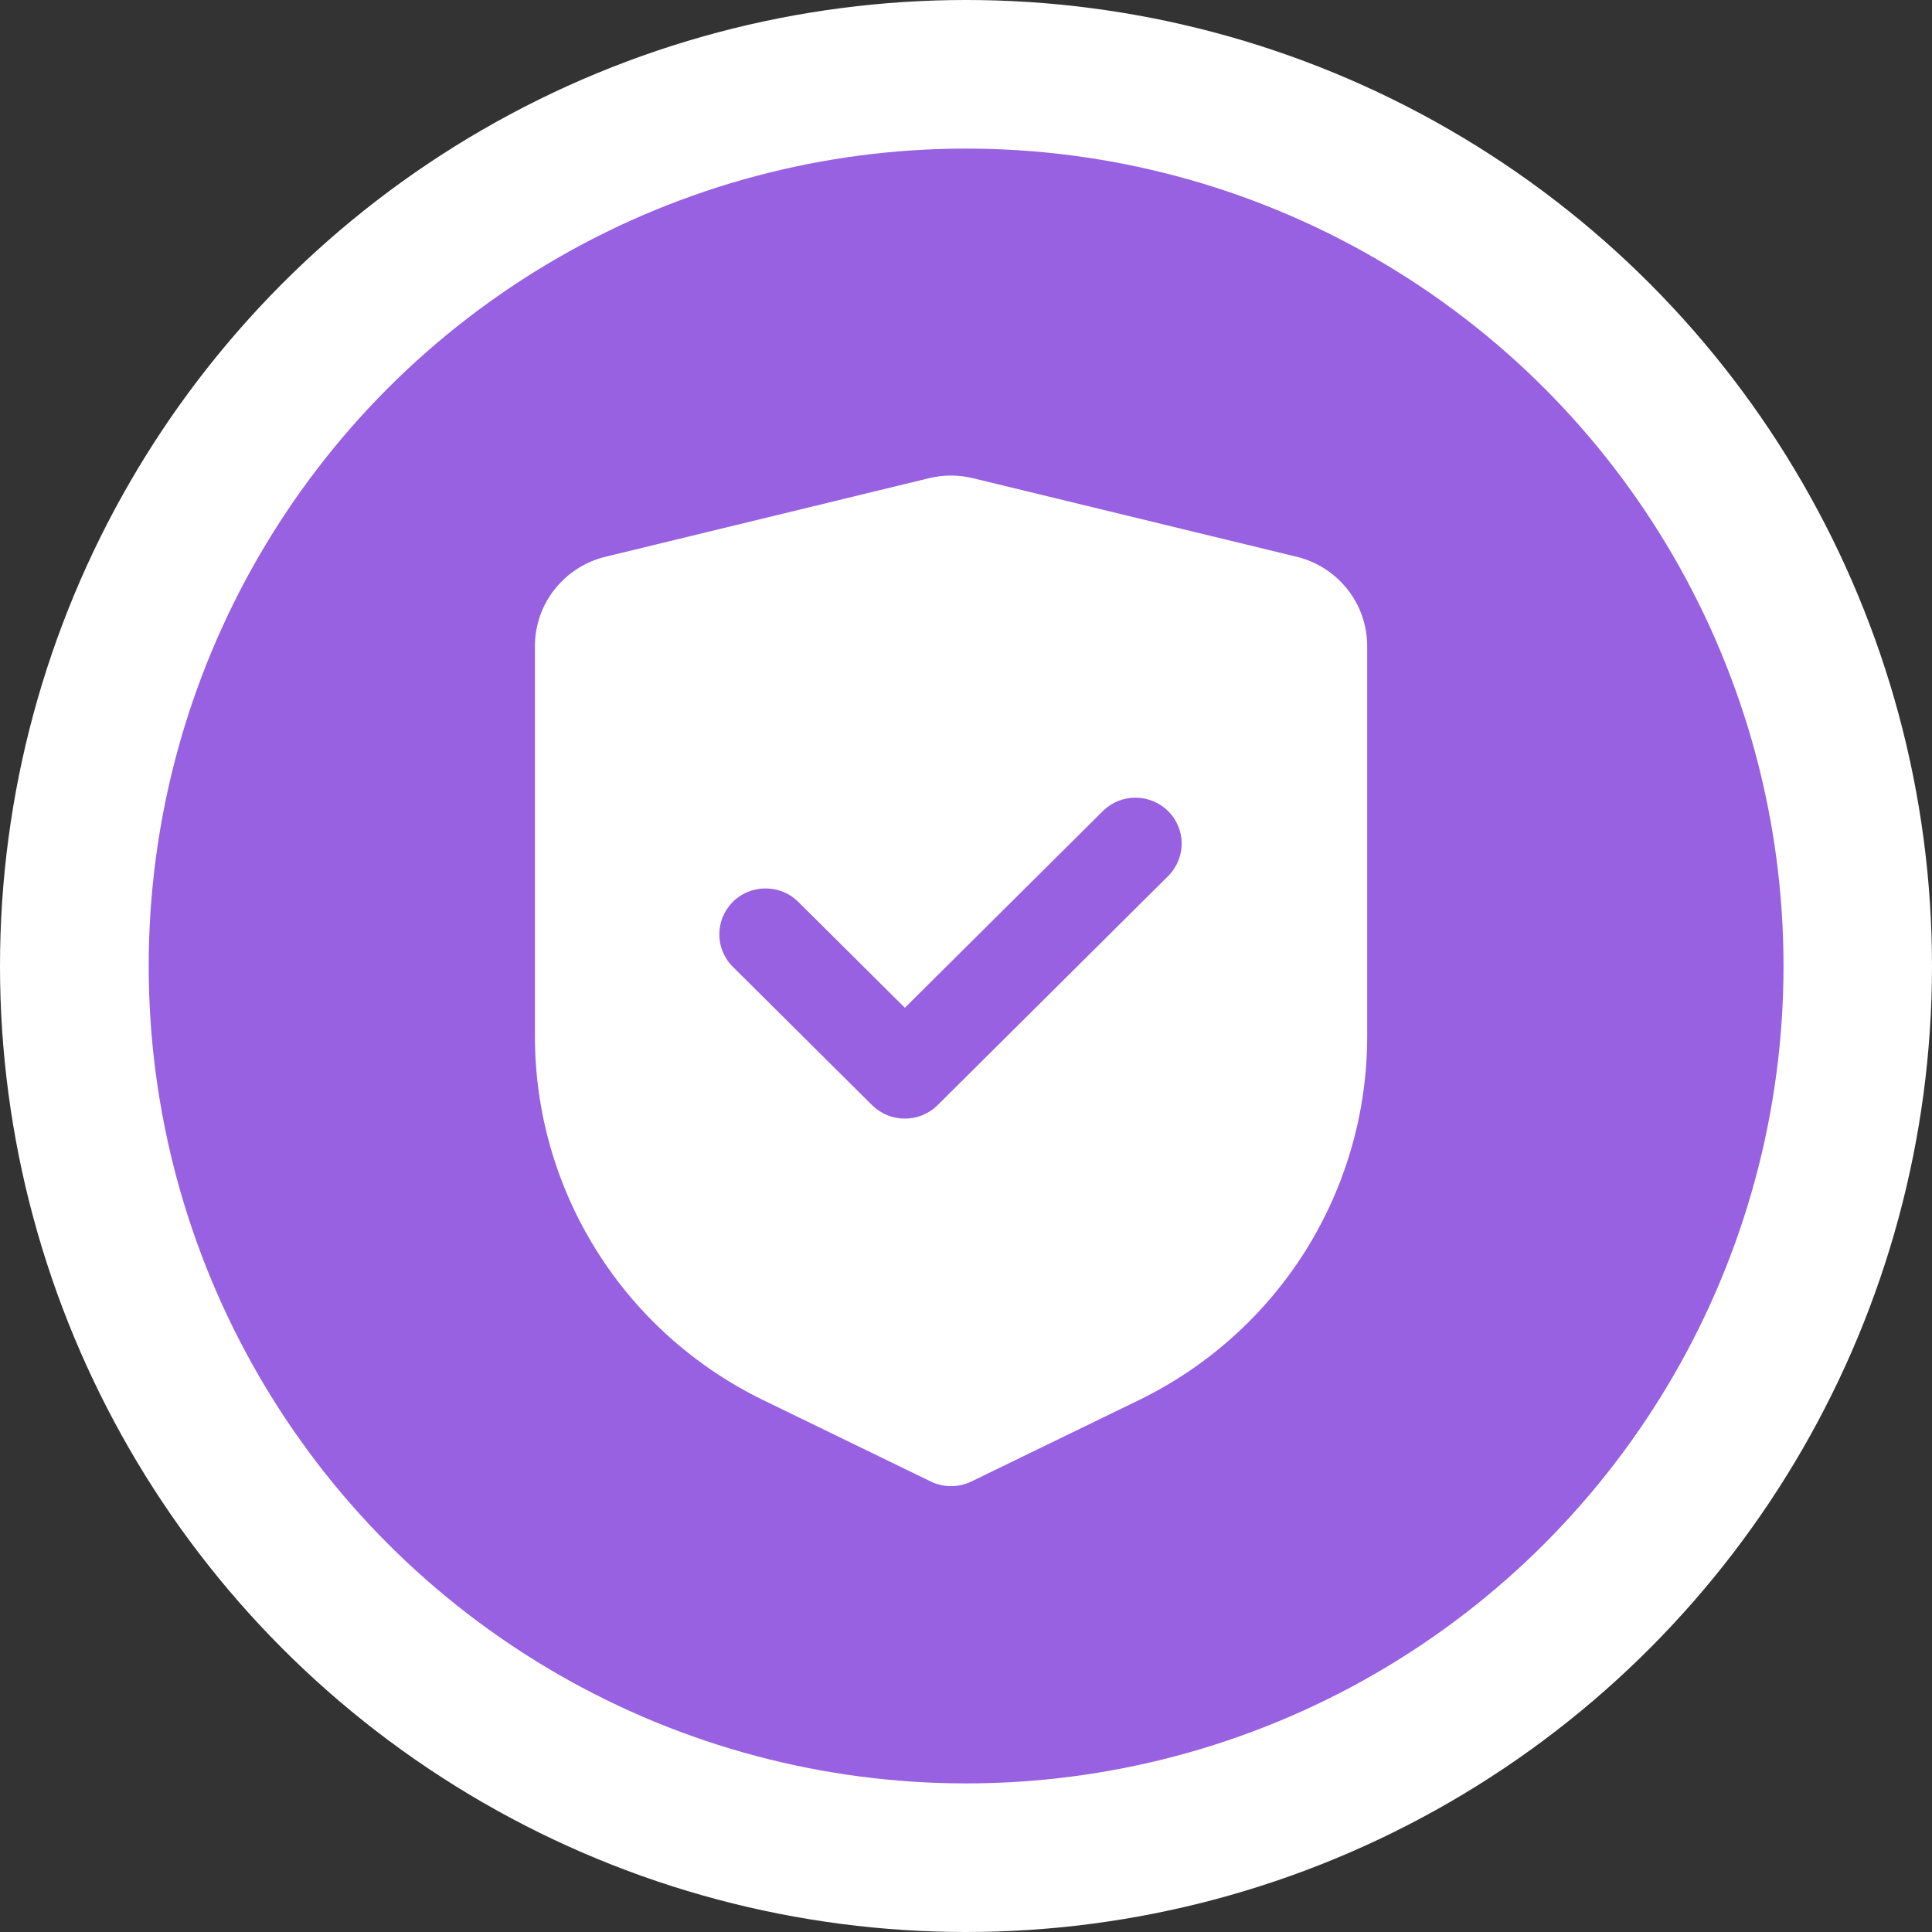
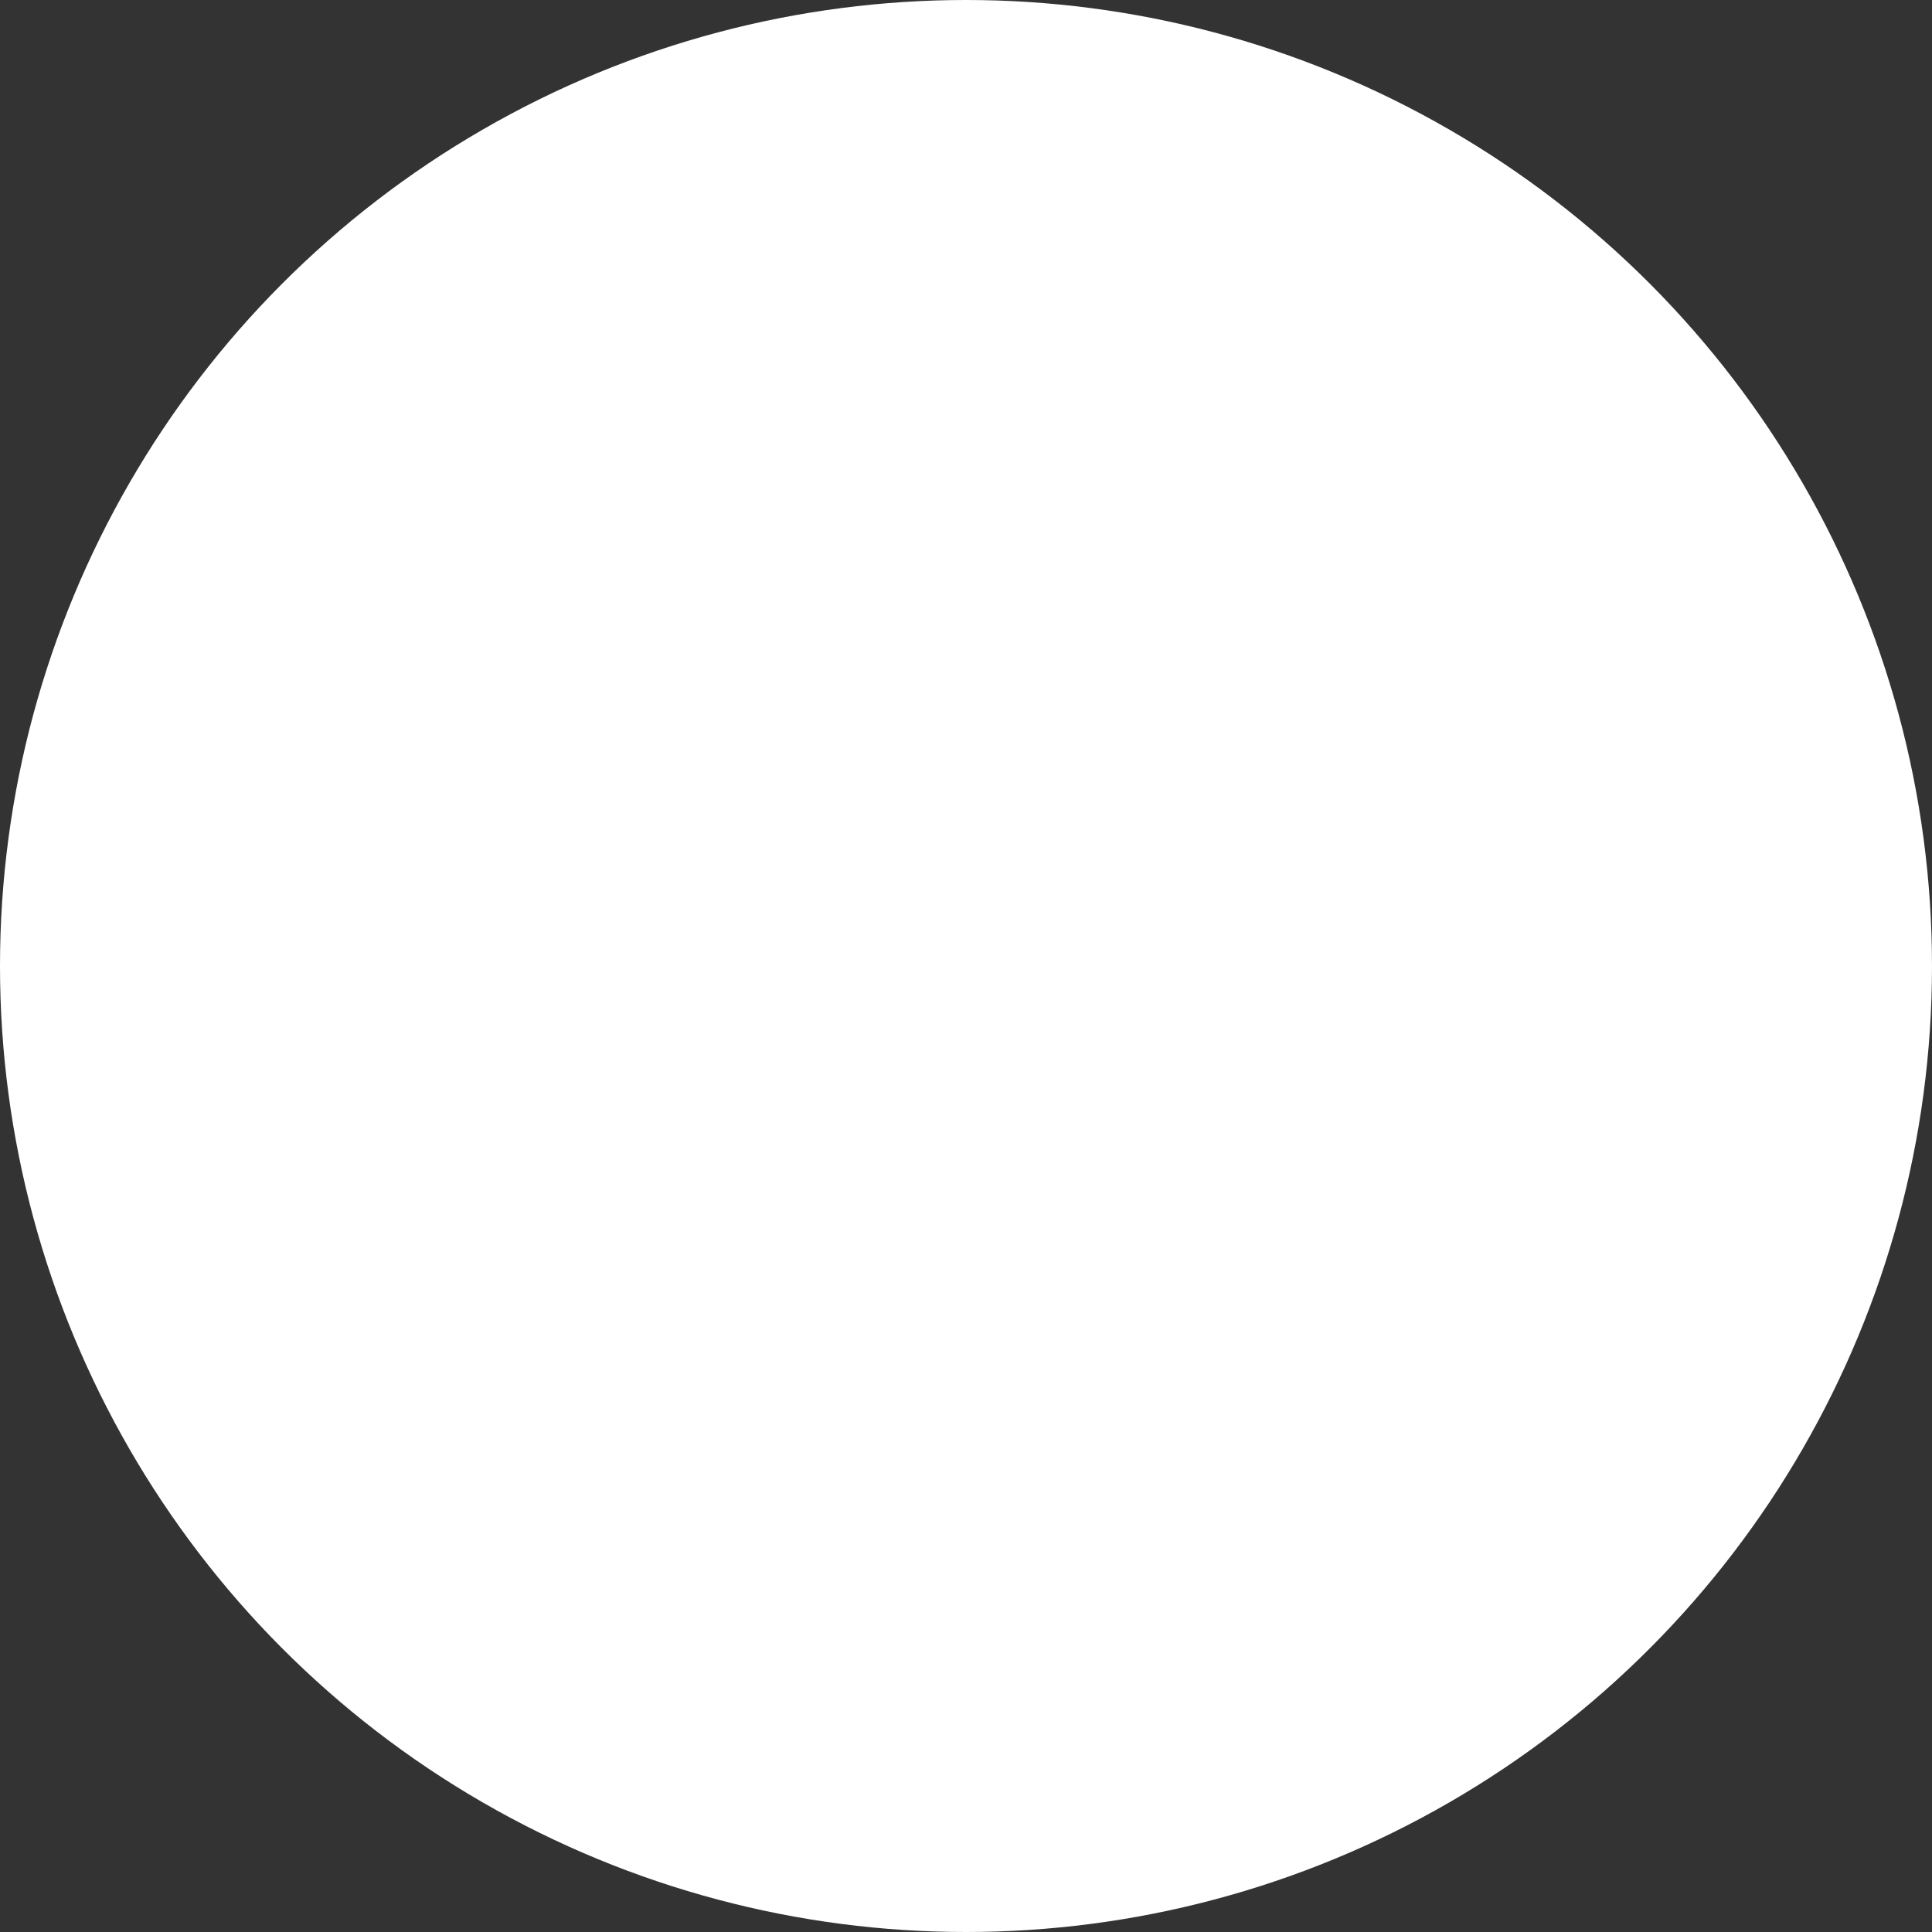
<svg xmlns="http://www.w3.org/2000/svg" width="34" height="34" viewBox="0 0 34 34" fill="none">
  <rect x="0" y="0" width="34" height="34" fill="#333333" stroke="none" />
  <circle cx="17" cy="17" r="17" fill="white" />
-   <circle cx="17.002" cy="17" r="14.385" fill="#9861E1" />
-   <path fill-rule="evenodd" clip-rule="evenodd" d="M16.351 8.415L10.655 9.798C10.301 9.884 9.986 10.086 9.761 10.371C9.536 10.655 9.414 11.007 9.414 11.369V18.242C9.414 19.575 9.791 20.882 10.502 22.014C11.212 23.145 12.229 24.055 13.434 24.641L16.38 26.072C16.491 26.126 16.613 26.154 16.737 26.154C16.861 26.154 16.983 26.126 17.094 26.072L20.04 24.641C21.246 24.055 22.262 23.145 22.973 22.014C23.683 20.882 24.06 19.575 24.06 18.242V11.369C24.06 11.007 23.938 10.655 23.713 10.371C23.488 10.086 23.173 9.884 22.819 9.798L17.124 8.416C16.87 8.354 16.605 8.353 16.351 8.415ZM20.567 15.408C20.715 15.255 20.797 15.051 20.796 14.839C20.794 14.627 20.708 14.424 20.557 14.274C20.406 14.124 20.202 14.04 19.989 14.038C19.776 14.036 19.57 14.117 19.417 14.265L15.924 17.735L14.058 15.881C13.983 15.804 13.893 15.742 13.794 15.7C13.694 15.658 13.588 15.636 13.479 15.635C13.371 15.634 13.264 15.654 13.164 15.695C13.064 15.735 12.973 15.795 12.897 15.871C12.821 15.947 12.76 16.038 12.719 16.137C12.678 16.236 12.658 16.343 12.659 16.45C12.66 16.557 12.682 16.663 12.725 16.762C12.768 16.861 12.829 16.95 12.907 17.024L15.348 19.45C15.501 19.601 15.708 19.686 15.924 19.686C16.139 19.686 16.346 19.601 16.499 19.45L20.567 15.408Z" fill="white" />
</svg>